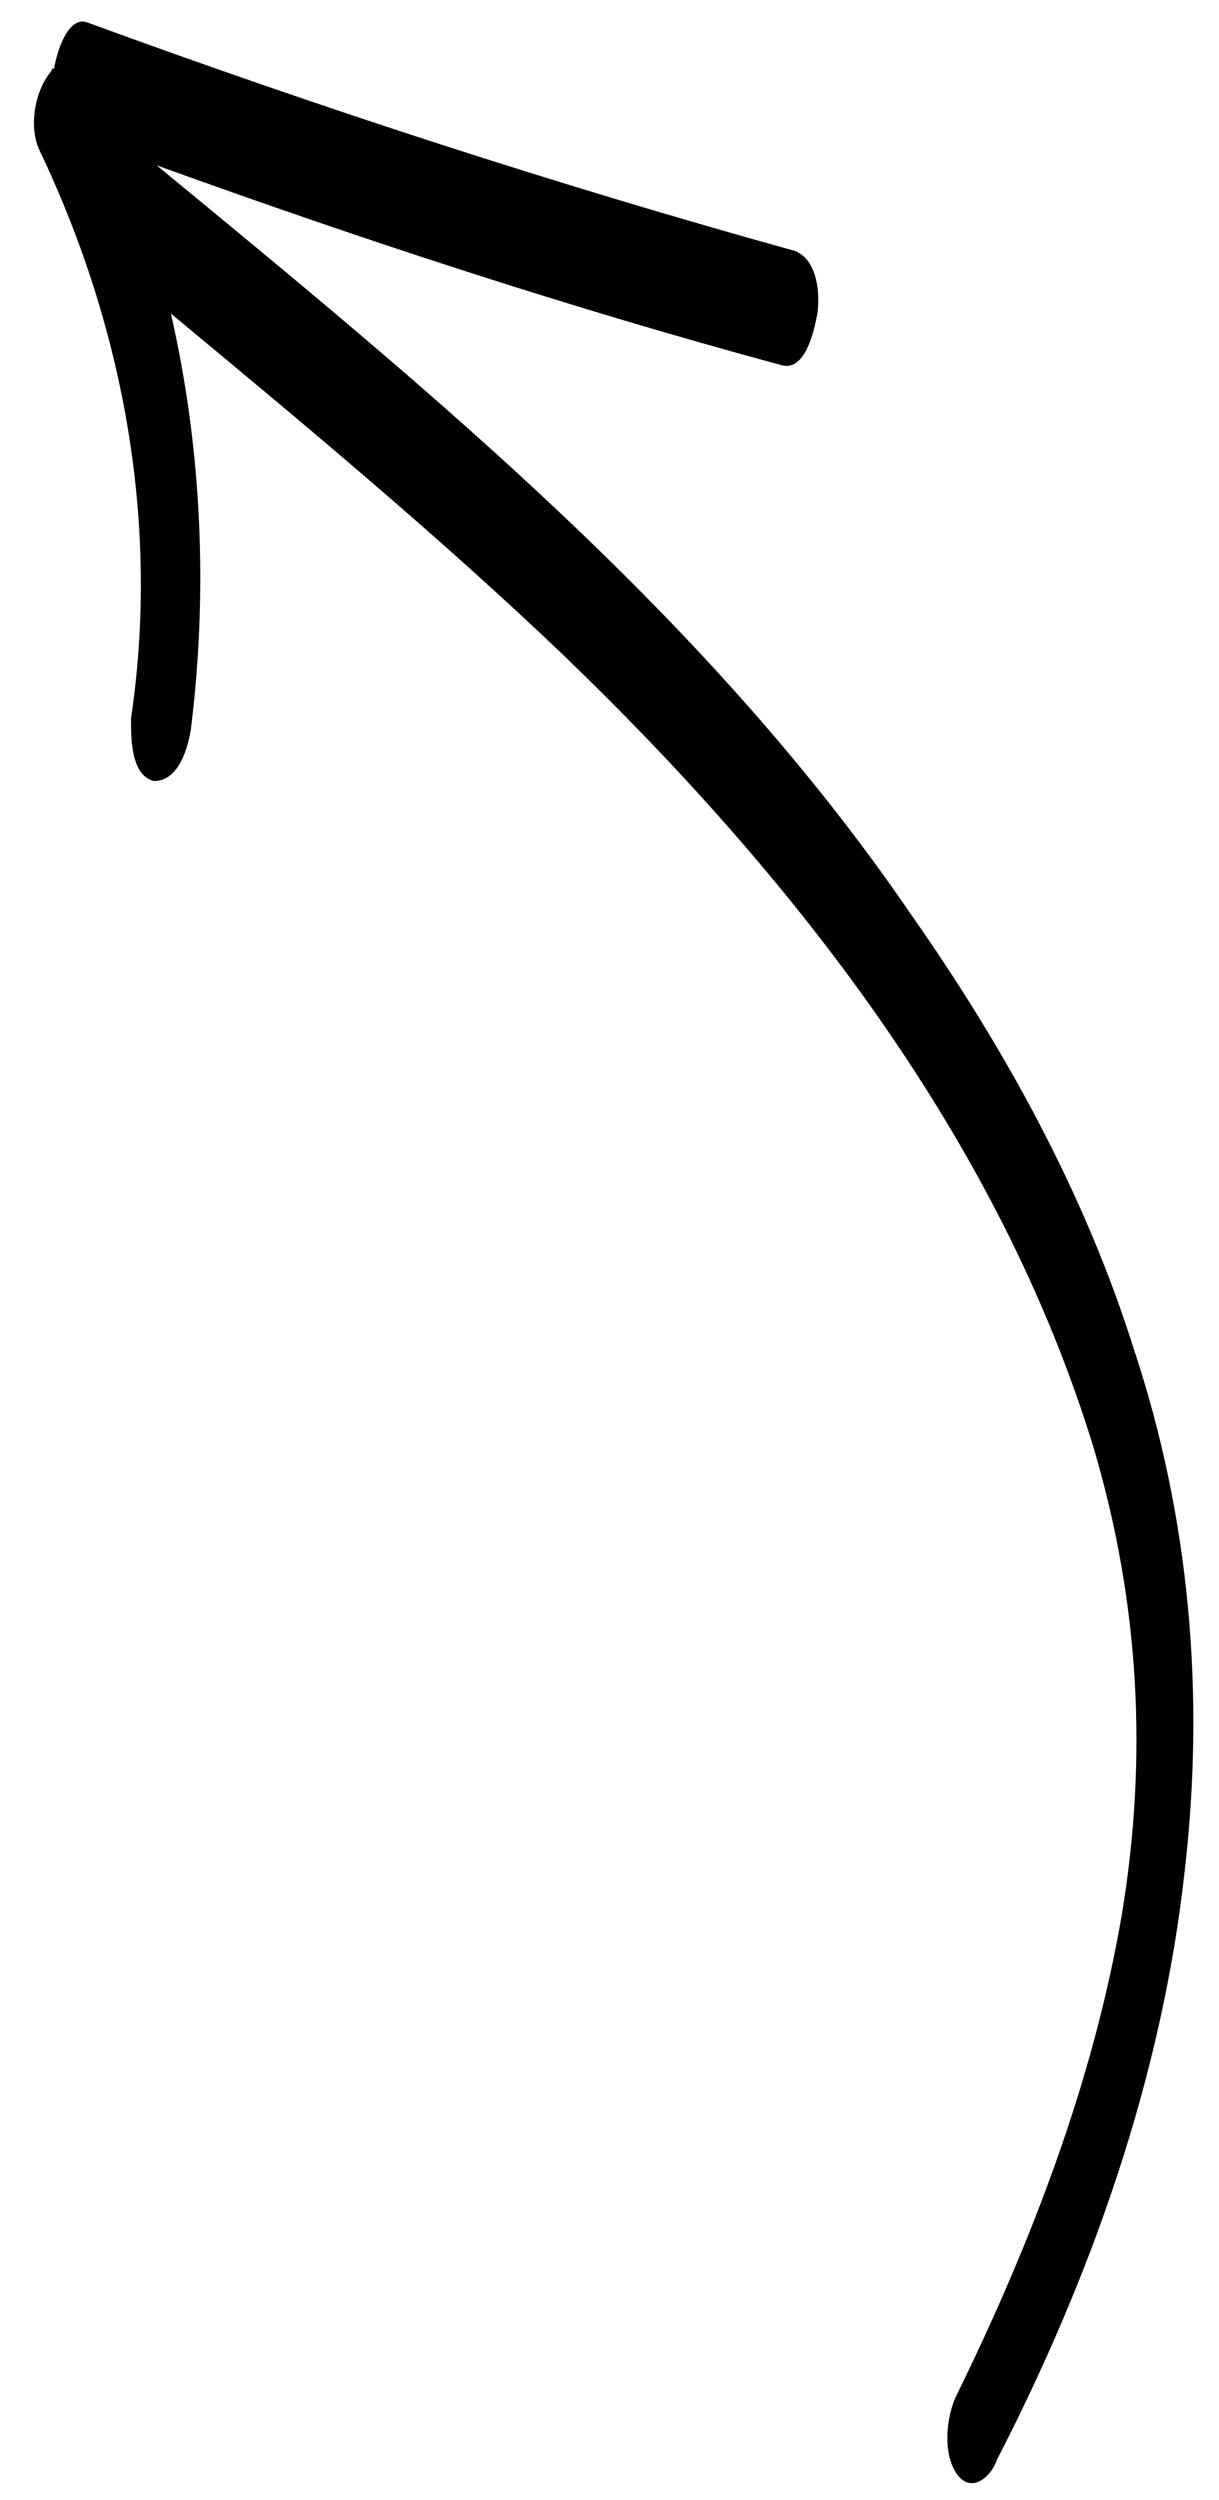
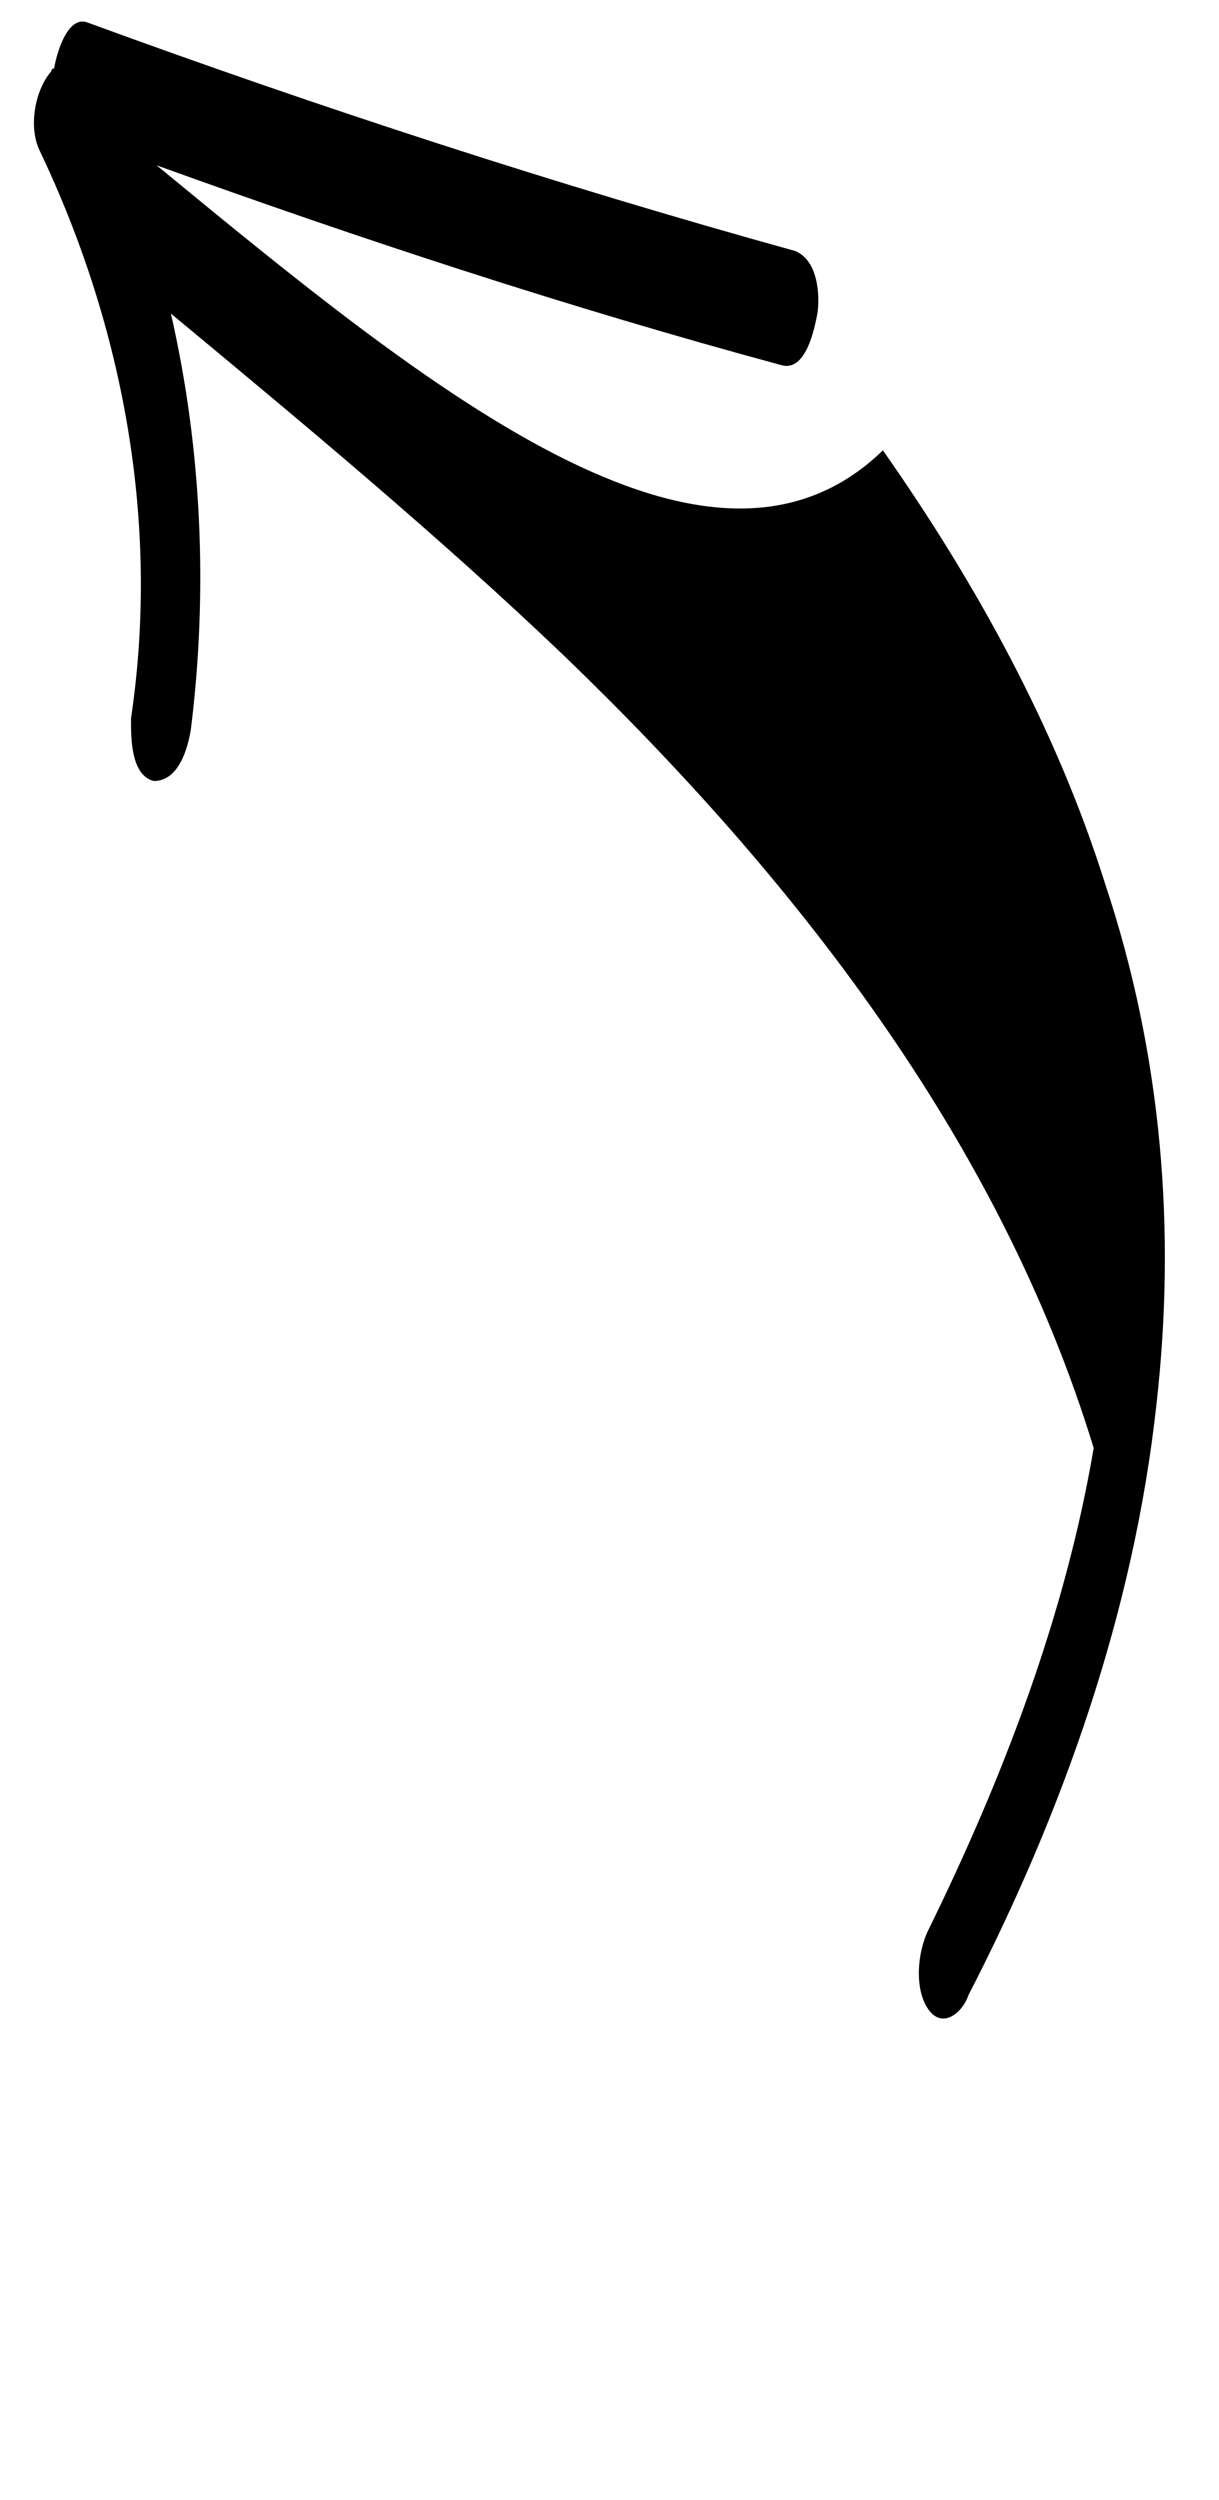
<svg xmlns="http://www.w3.org/2000/svg" version="1.1" id="Layer_1" x="0px" y="0px" viewBox="0 0 42.8 87.7" style="enable-background:new 0 0 42.8 87.7;" xml:space="preserve">
  <style type="text/css">
	.st0{fill-rule:evenodd;clip-rule:evenodd;}
</style>
-   <path class="st0" d="M3.1,0.8C2.4,0.5,2,1.8,1.9,2.4c-0.1,0-0.1,0.1-0.1,0.1C1.2,3.2,1,4.5,1.4,5.3c3,6.3,4.2,13.2,3.2,19.9  c0,0,0,0.1,0,0.1c0,0.6,0,1.9,0.8,2.1c0.9,0,1.2-1.2,1.3-1.8c0.6-4.8,0.4-9.8-0.7-14.6c4.7,3.9,9.4,7.8,13.8,12  c8.1,7.8,15.3,17,18.6,27.8c1.6,5.4,1.9,10.8,1,16.3c-1,5.9-3.2,11.6-5.8,16.9c-0.4,0.8-0.5,2.1,0,2.8c0.5,0.7,1.2,0.1,1.4-0.5  c3.3-6.4,5.8-13.4,6.6-20.7c0.7-6.1,0.2-12.3-1.8-18.3c-1.7-5.4-4.5-10.5-7.8-15.2C24.9,21.7,15.1,13.7,5.5,5.8  c7.2,2.6,14.5,5,21.9,7c0.9,0.3,1.2-1.3,1.3-1.8c0.1-0.7,0-1.9-0.8-2.2C19.6,6.5,11.3,3.8,3.1,0.8z" />
+   <path class="st0" d="M3.1,0.8C2.4,0.5,2,1.8,1.9,2.4c-0.1,0-0.1,0.1-0.1,0.1C1.2,3.2,1,4.5,1.4,5.3c3,6.3,4.2,13.2,3.2,19.9  c0,0,0,0.1,0,0.1c0,0.6,0,1.9,0.8,2.1c0.9,0,1.2-1.2,1.3-1.8c0.6-4.8,0.4-9.8-0.7-14.6c4.7,3.9,9.4,7.8,13.8,12  c8.1,7.8,15.3,17,18.6,27.8c-1,5.9-3.2,11.6-5.8,16.9c-0.4,0.8-0.5,2.1,0,2.8c0.5,0.7,1.2,0.1,1.4-0.5  c3.3-6.4,5.8-13.4,6.6-20.7c0.7-6.1,0.2-12.3-1.8-18.3c-1.7-5.4-4.5-10.5-7.8-15.2C24.9,21.7,15.1,13.7,5.5,5.8  c7.2,2.6,14.5,5,21.9,7c0.9,0.3,1.2-1.3,1.3-1.8c0.1-0.7,0-1.9-0.8-2.2C19.6,6.5,11.3,3.8,3.1,0.8z" />
</svg>